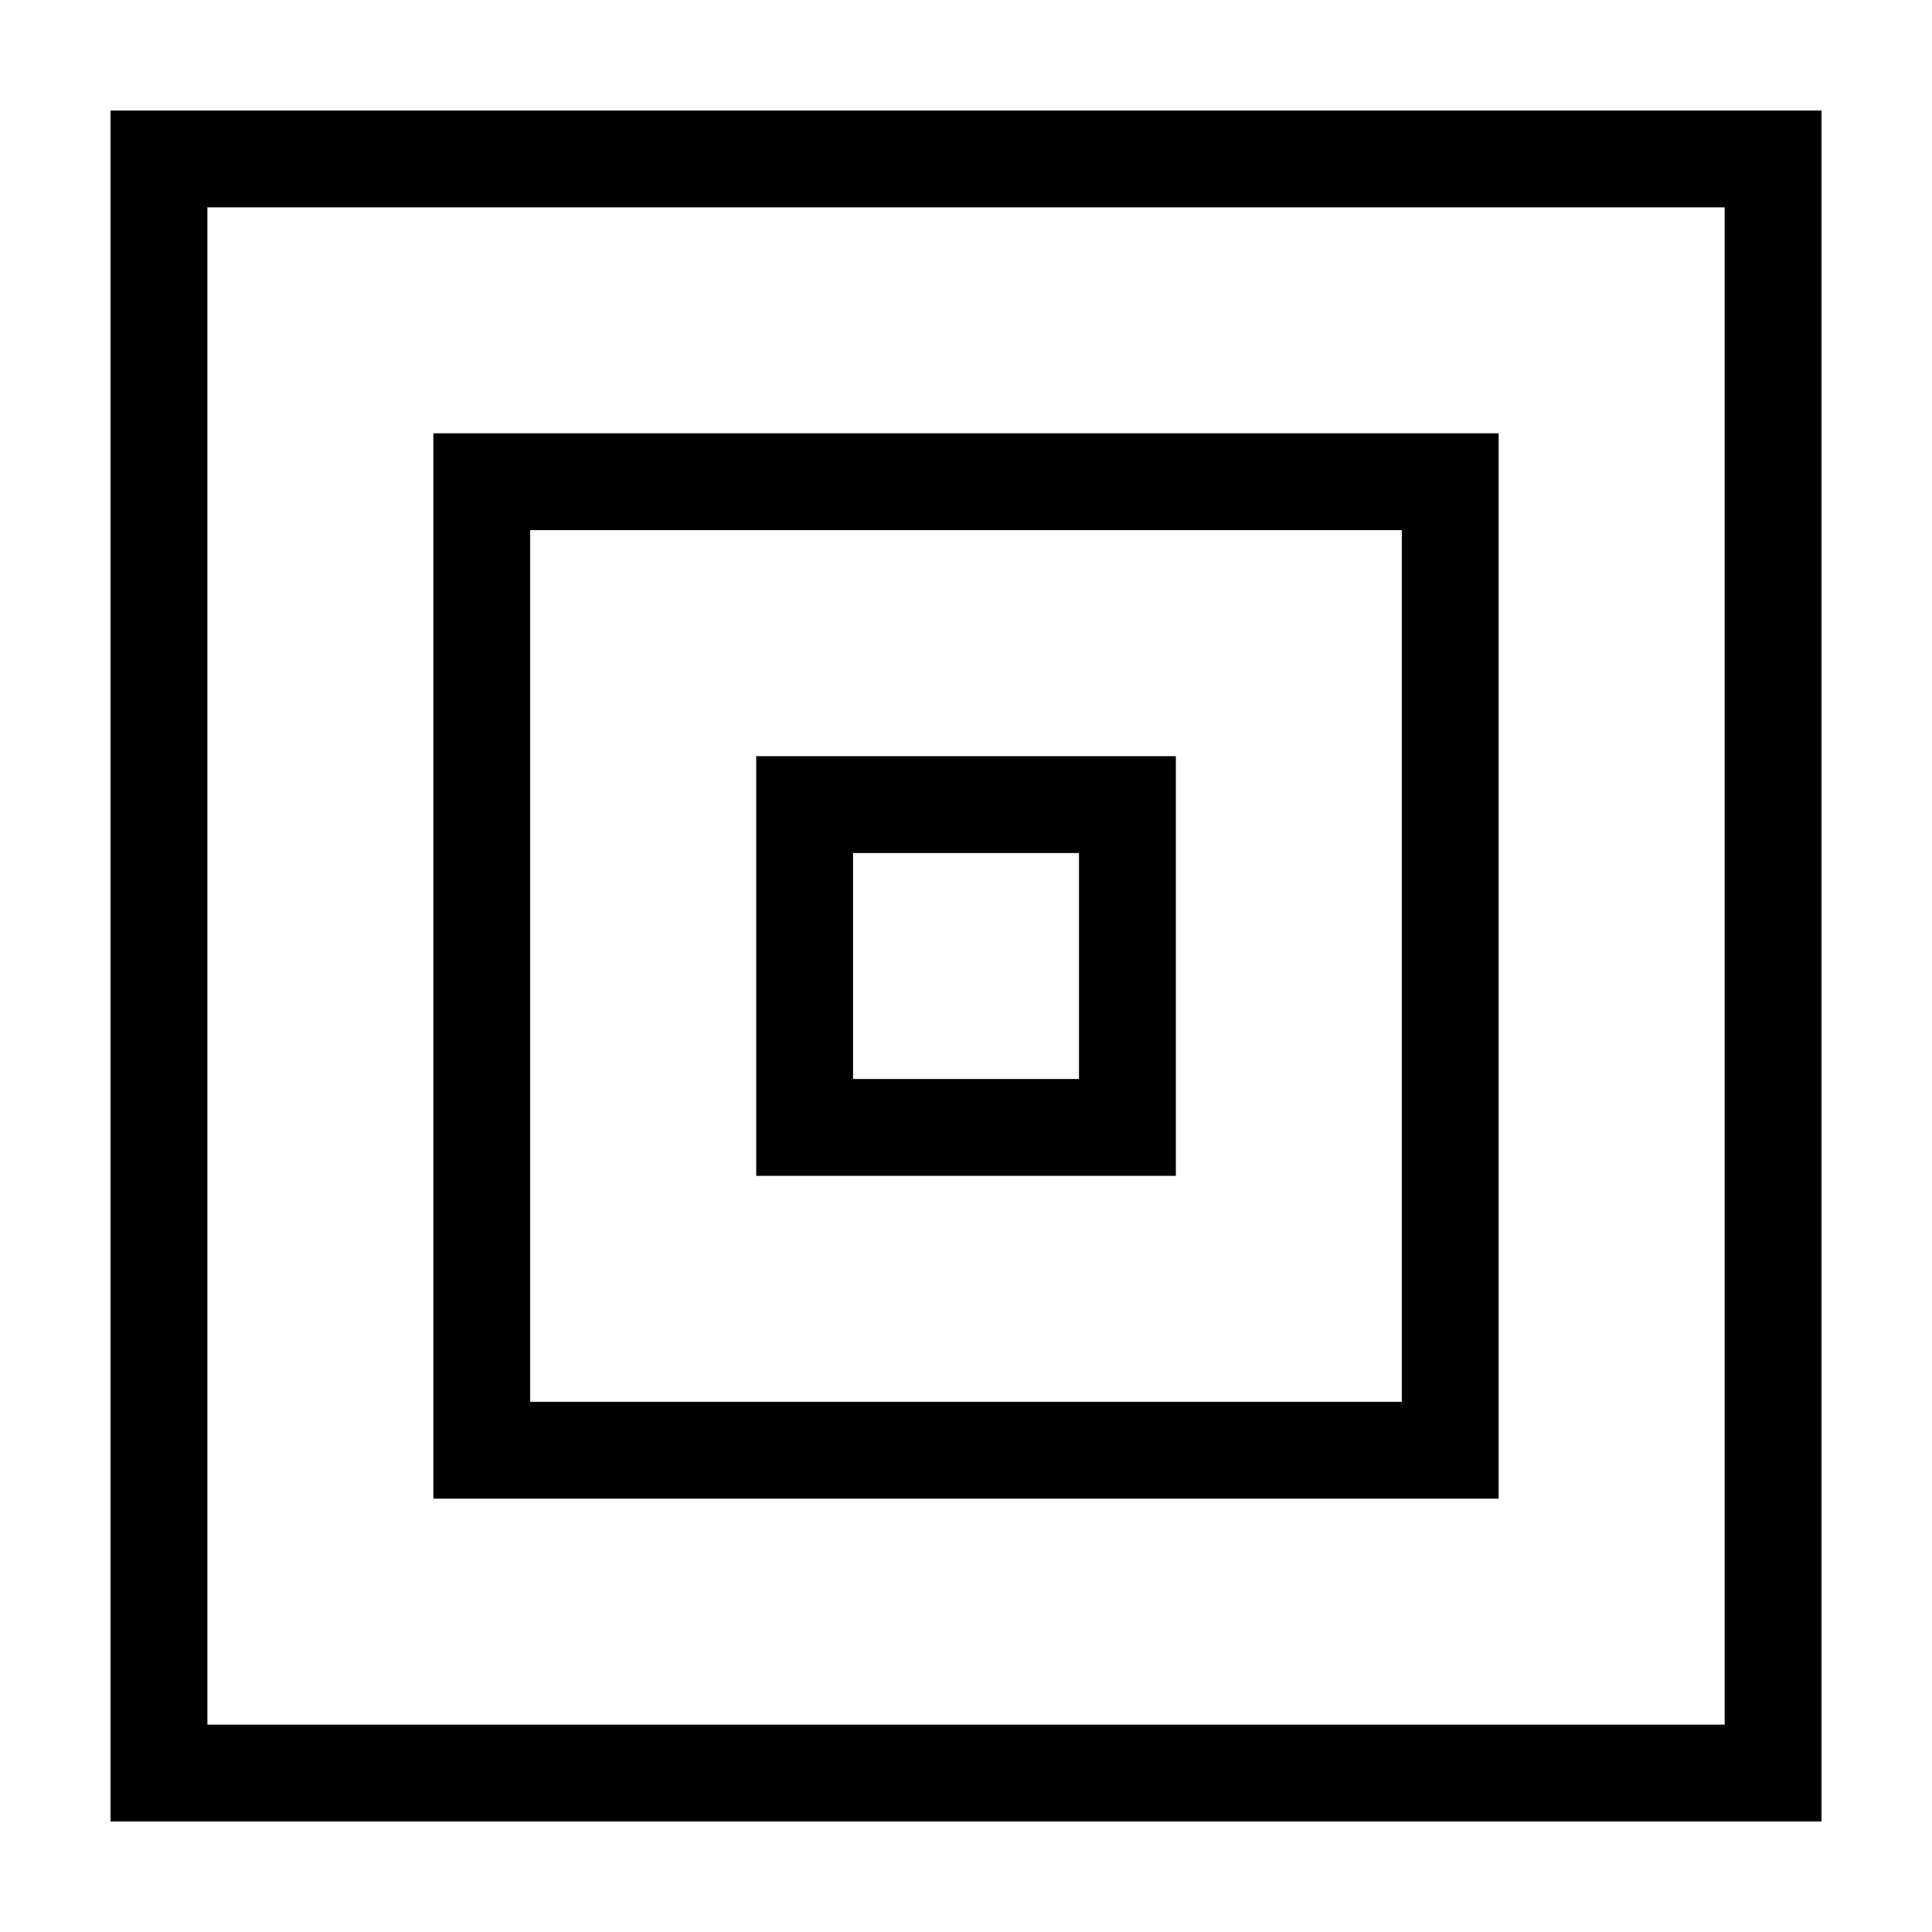
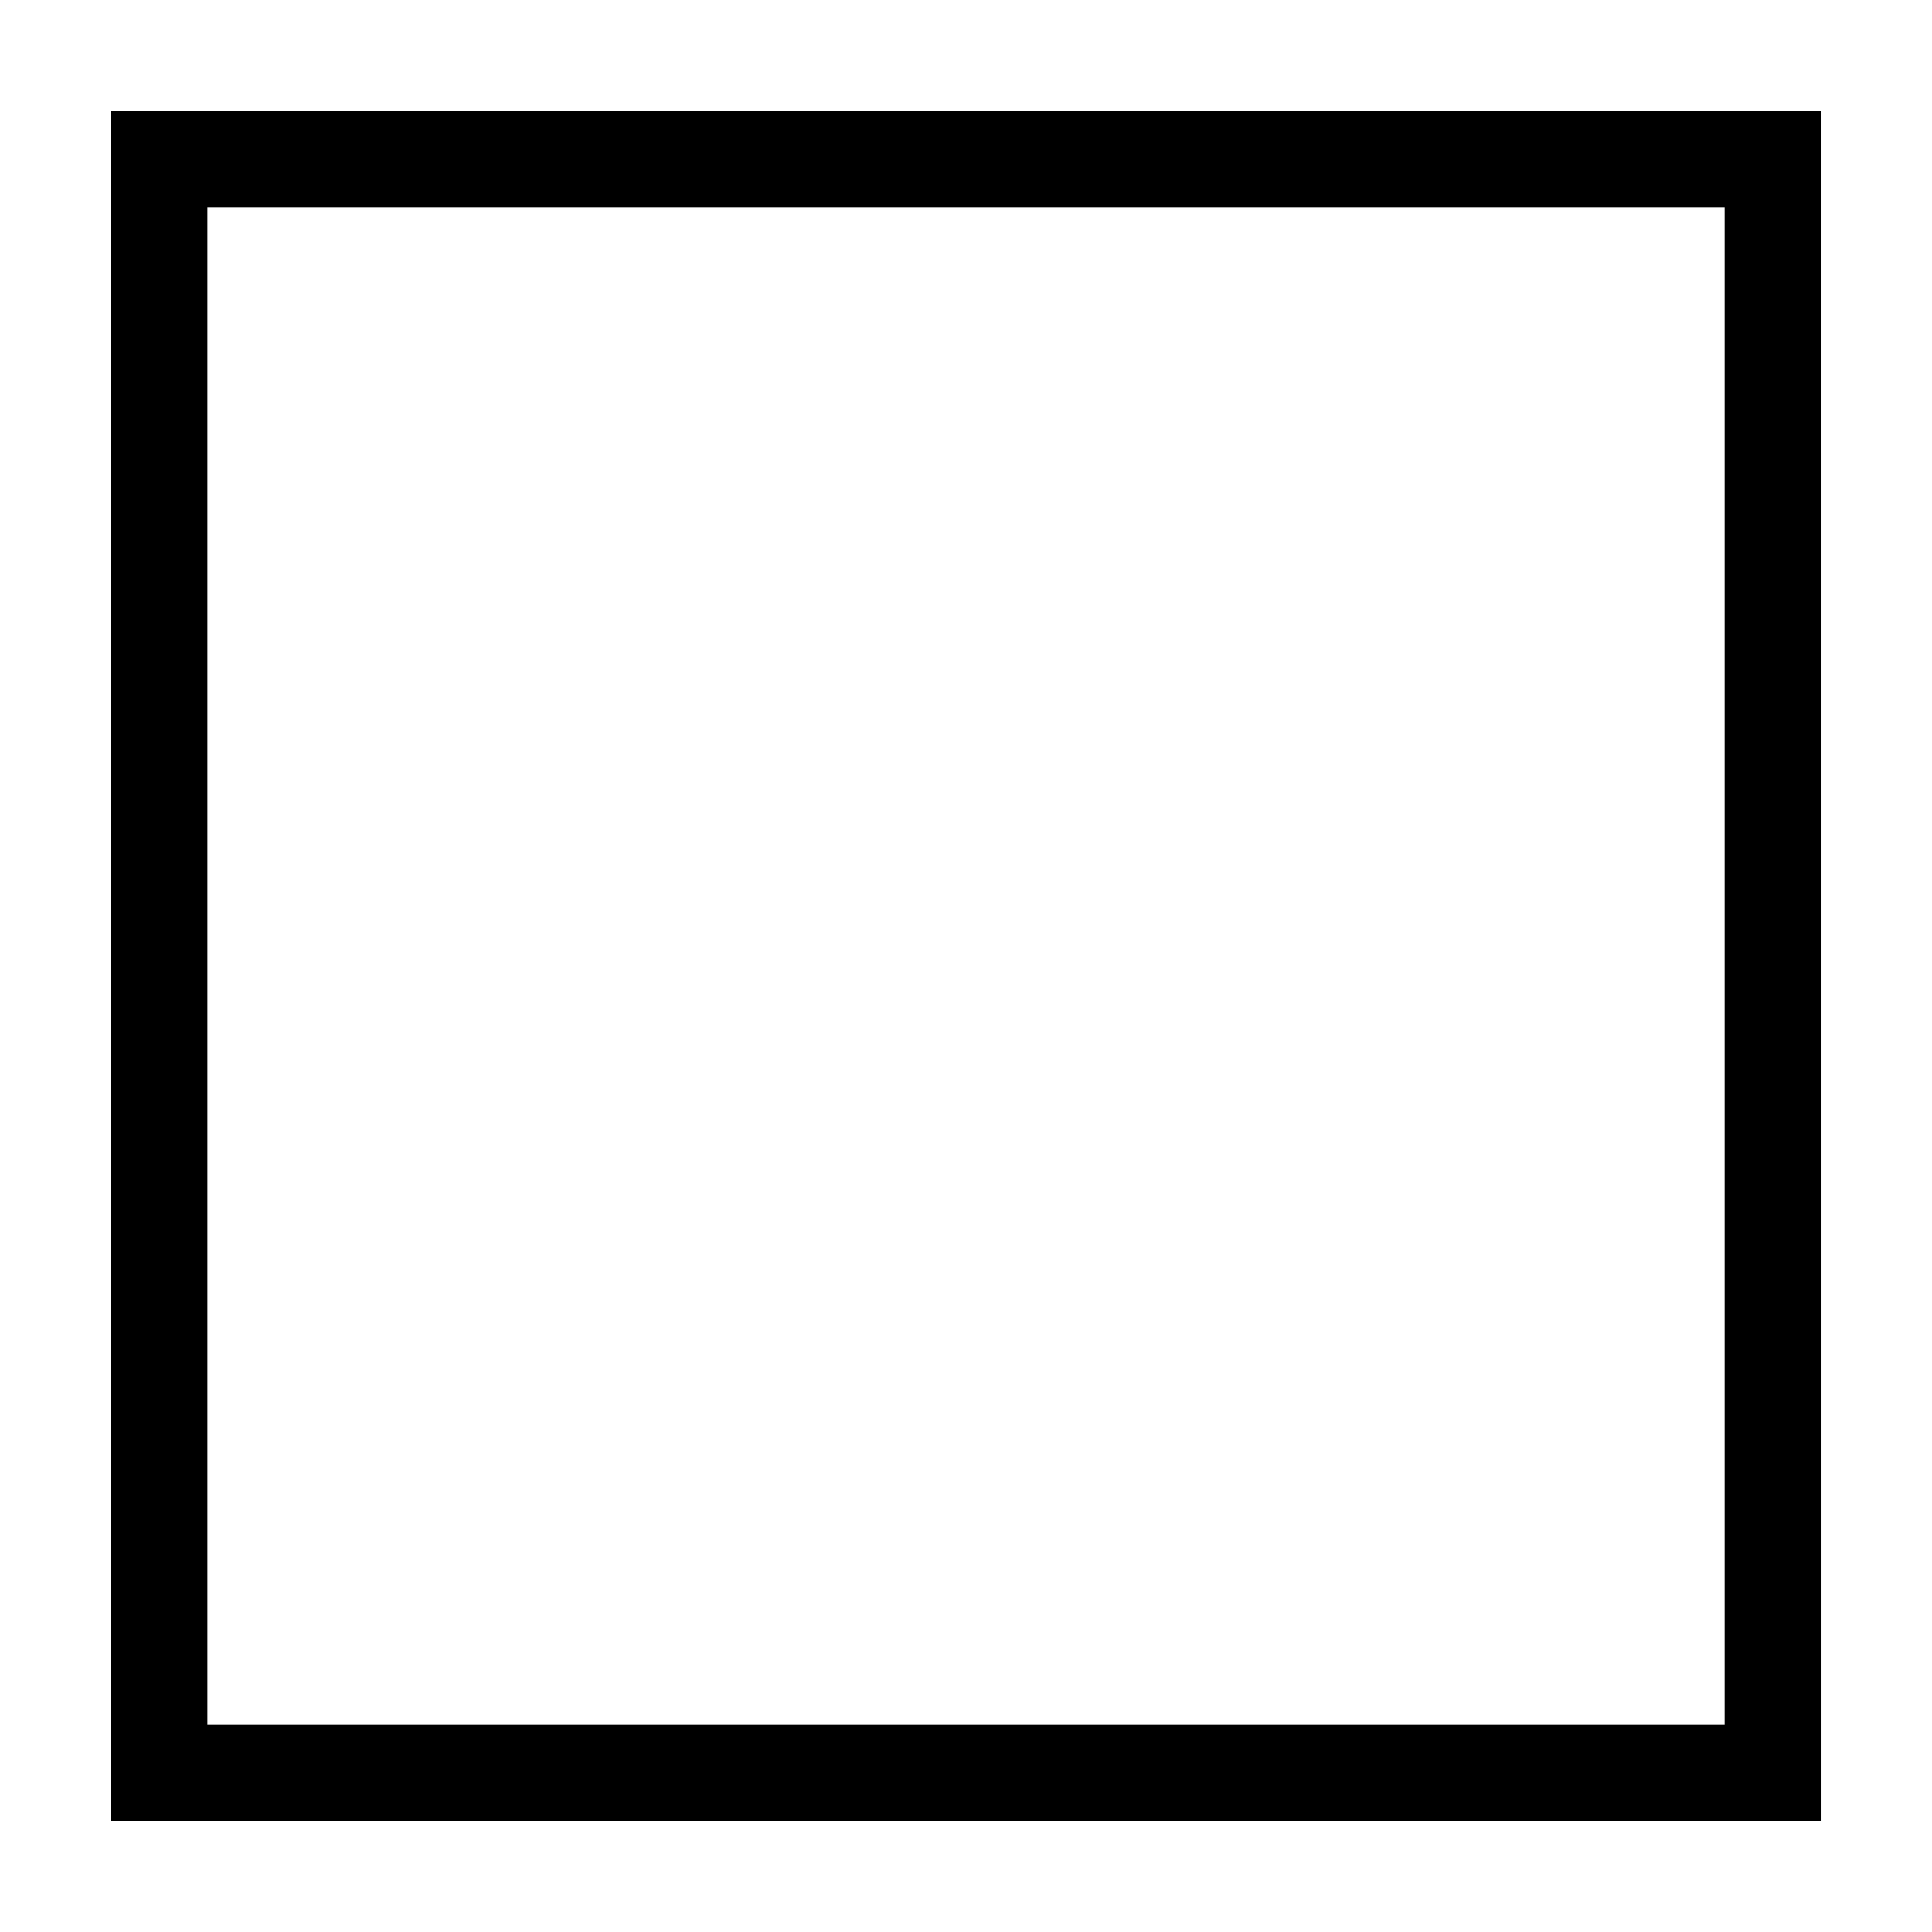
<svg xmlns="http://www.w3.org/2000/svg" fill="#000000" width="800px" height="800px" version="1.1" viewBox="144 144 512 512">
  <g>
    <path d="m173.29 173.29v453.43h453.43l-0.004-453.43zm427.76 427.76h-402.09v-402.1h402.09v402.1z" />
-     <path d="m455.61 344.39h-111.21v111.22h111.21zm-25.664 85.555h-59.883v-59.883h59.883z" />
-     <path d="m541.16 258.83h-282.32v282.33h282.32v-282.33zm-25.668 256.66h-230.99v-231h230.99z" />
  </g>
</svg>